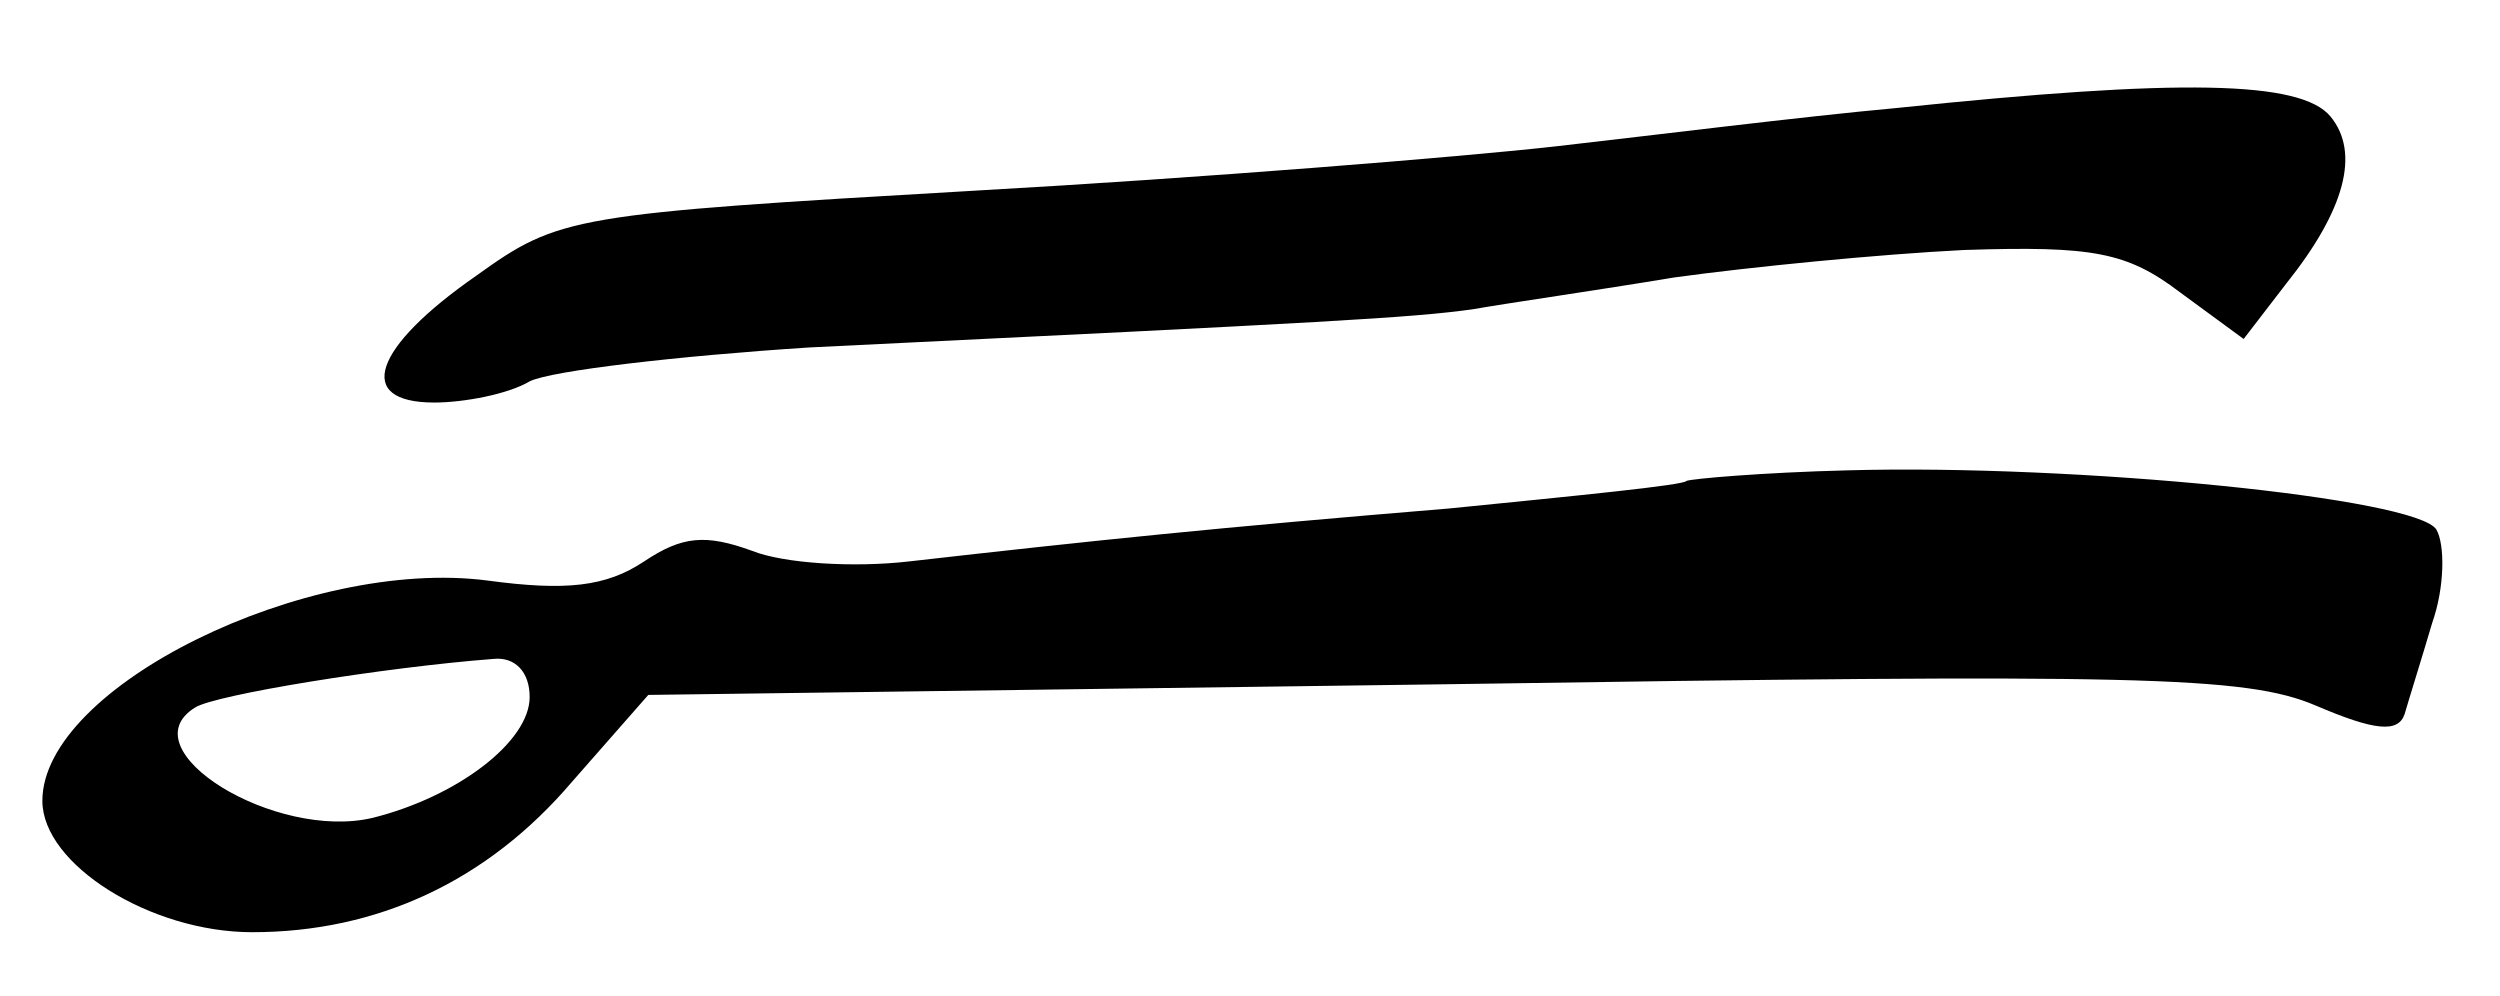
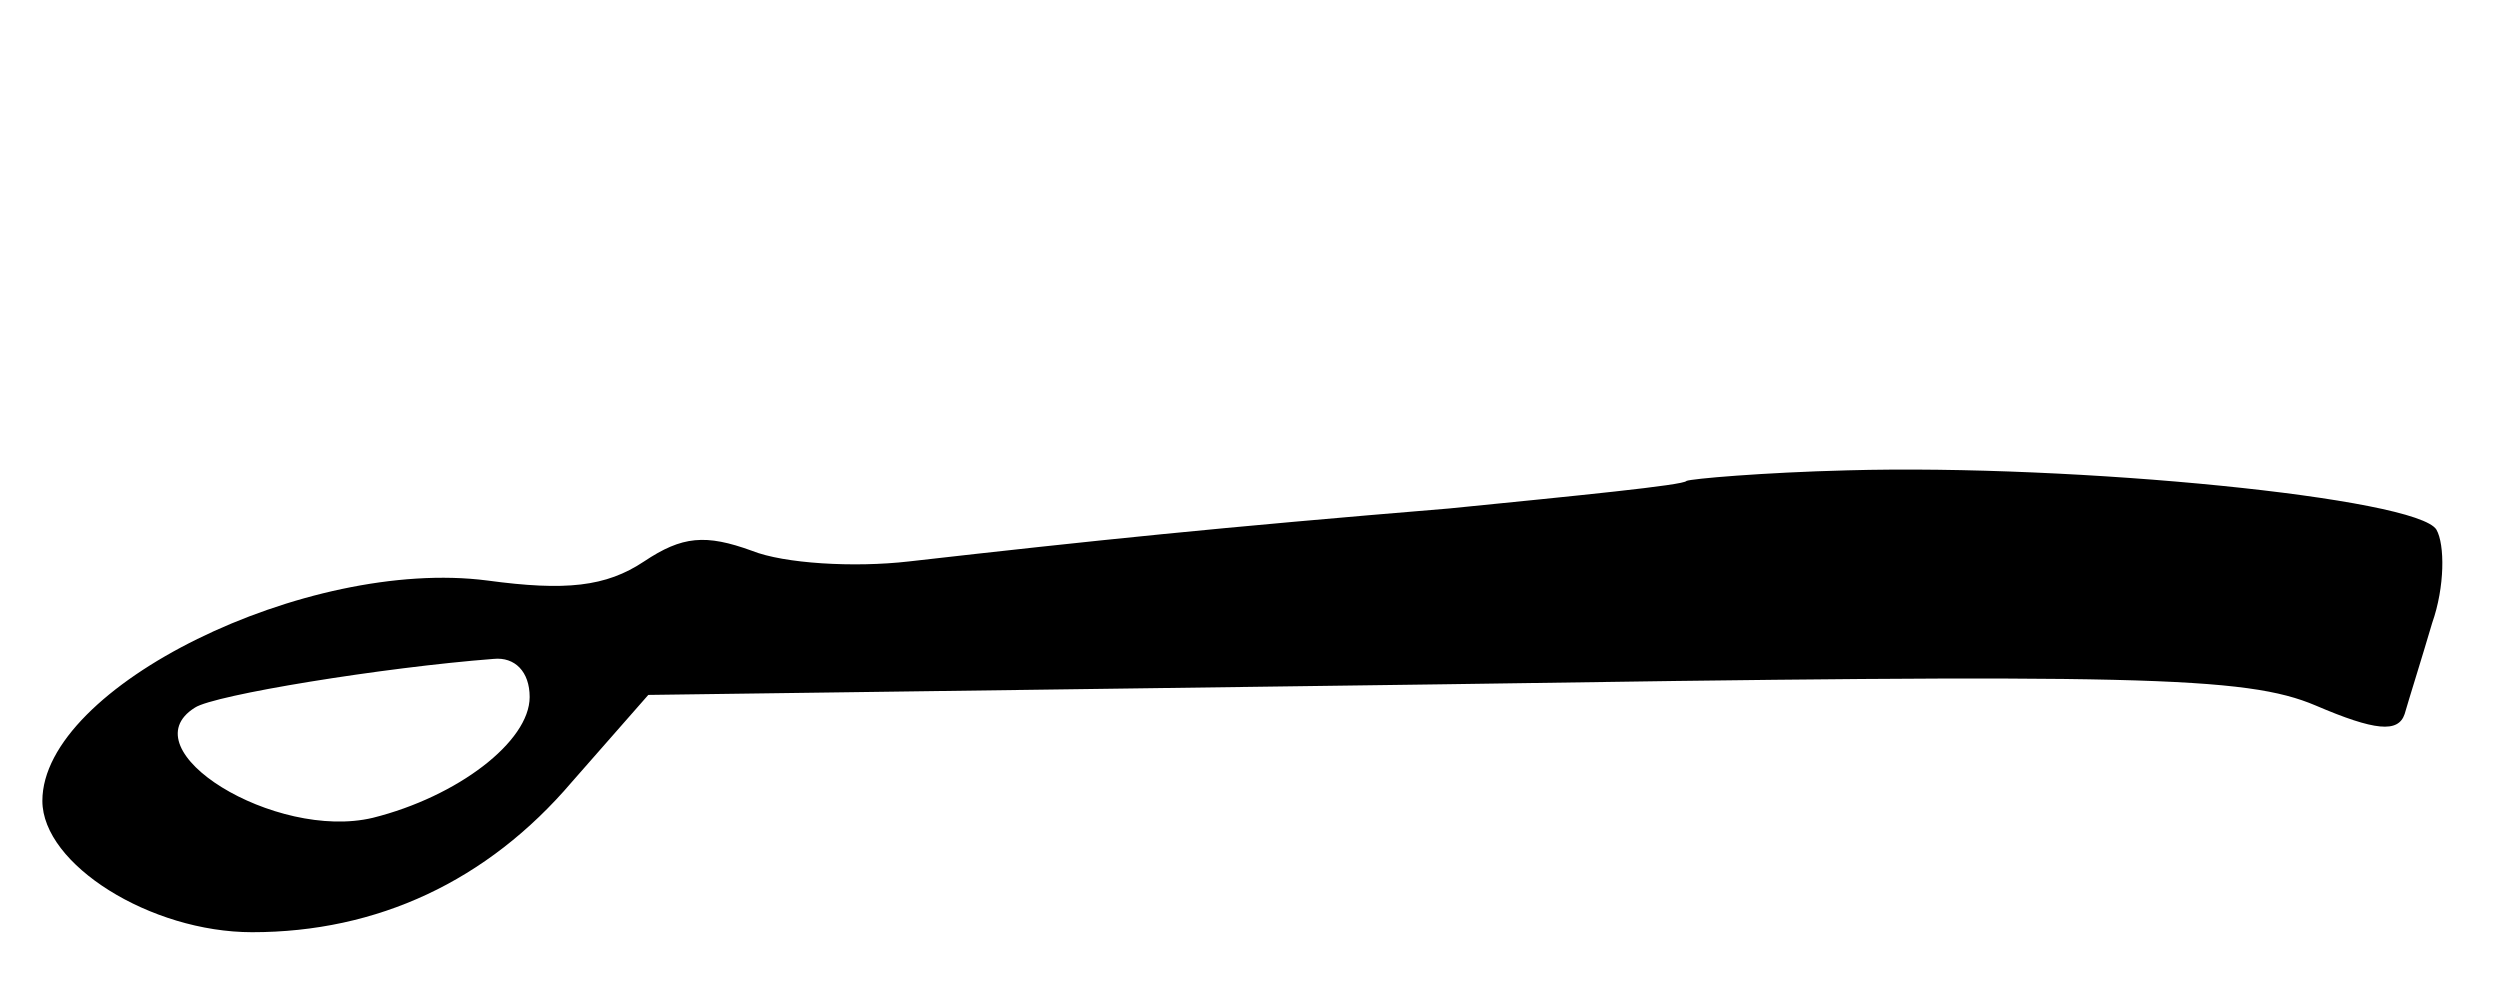
<svg xmlns="http://www.w3.org/2000/svg" version="1.0" width="118pt" height="47pt" viewBox="0 0 118 47" preserveAspectRatio="xMidYMid meet">
  <g transform="translate(0,47) scale(0.1,-0.1)" fill="#000000" stroke="none">
-     <path d="M895 419 c-44 -4 -116 -13 -160 -18 -44 -5 -168 -15 -275 -21 -190 -11 -196 -12 -235 -40 -49 -34 -58 -60 -20 -60 14 0 35 4 45 10 10 5 70 12 132 16 248 12 284 14 313 18 17 3 59 9 95 15 36 5 97 11 137 13 61 2 77 -1 102 -20 l30 -22 20 26 c28 35 35 62 21 79 -14 17 -71 18 -205 4z" />
    <path d="M796 243 c-1 -2 -52 -7 -112 -13 -109 -9 -167 -15 -255 -25 -26 -3 -59 -1 -74 5 -22 8 -33 7 -51 -5 -18 -12 -37 -14 -74 -9 -85 11 -210 -50 -210 -104 0 -30 51 -62 99 -62 59 0 111 24 151 71 l36 41 374 5 c329 5 380 4 413 -10 28 -12 39 -13 42 -4 2 7 8 26 13 43 6 17 6 37 2 44 -9 15 -170 31 -278 28 -40 -1 -74 -4 -76 -5z m-546 -102 c0 -21 -34 -47 -74 -57 -46 -11 -116 32 -84 52 9 6 89 19 141 23 10 1 17 -6 17 -18z" />
  </g>
</svg>